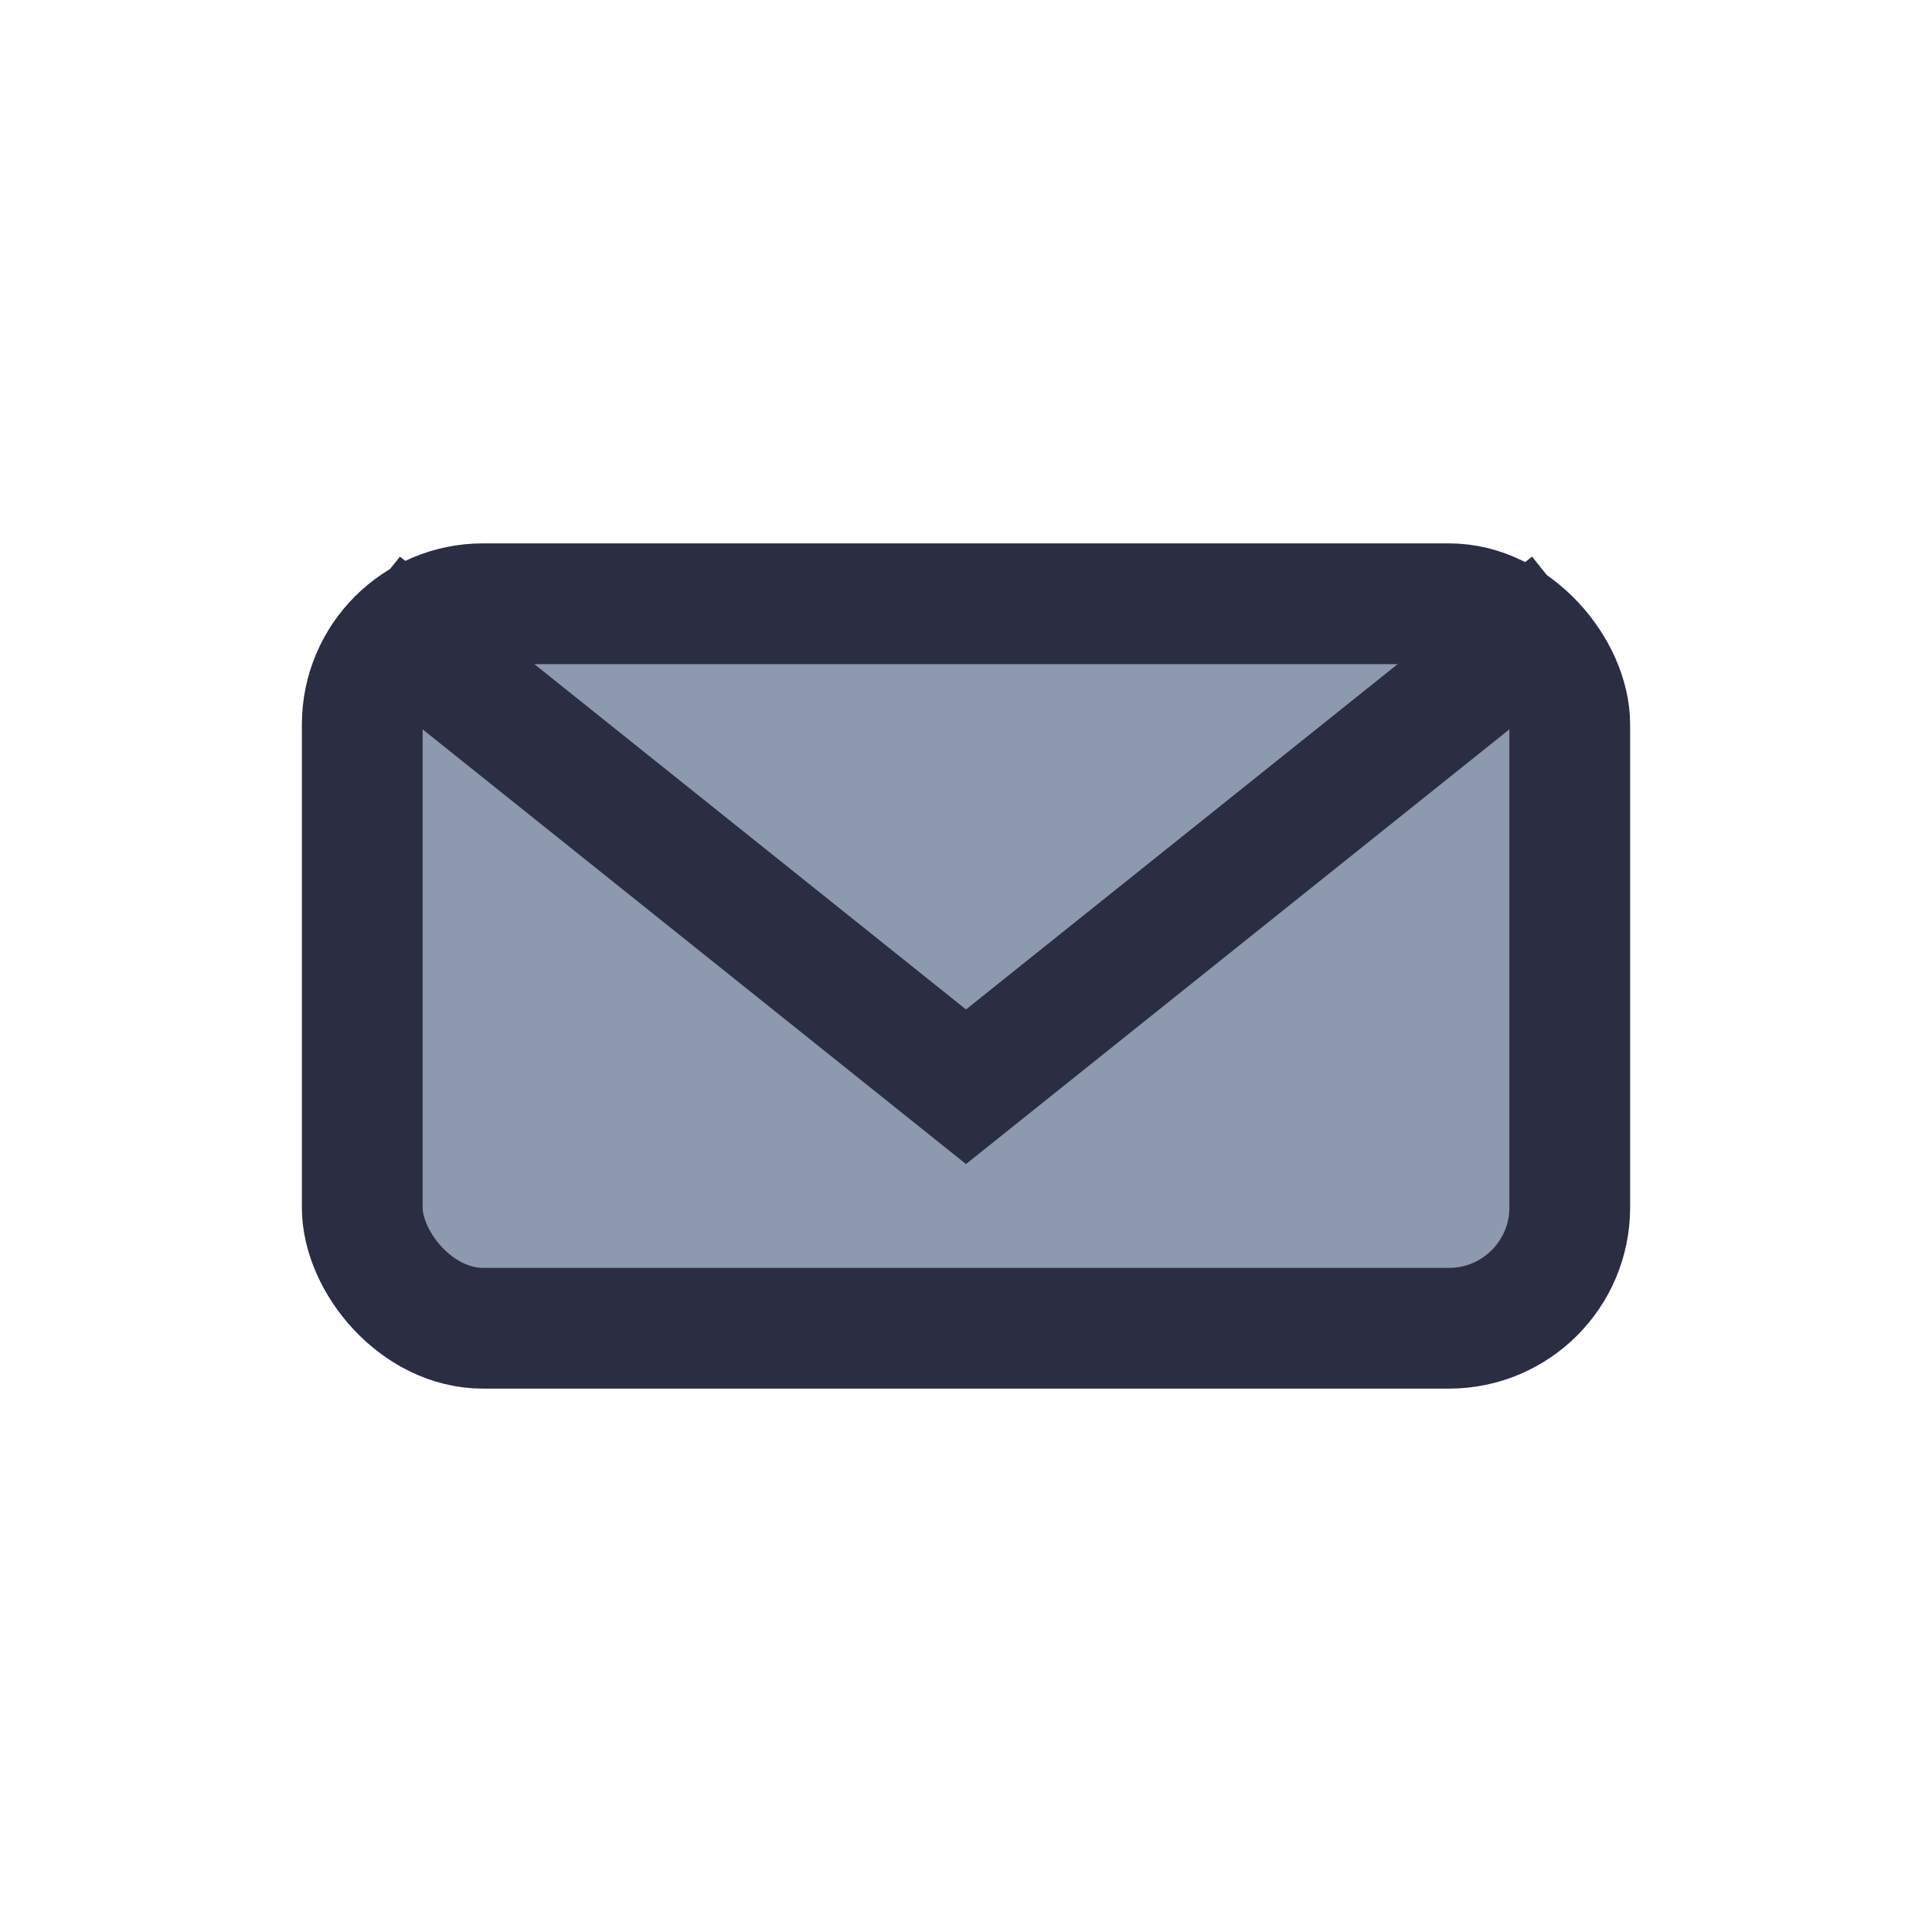
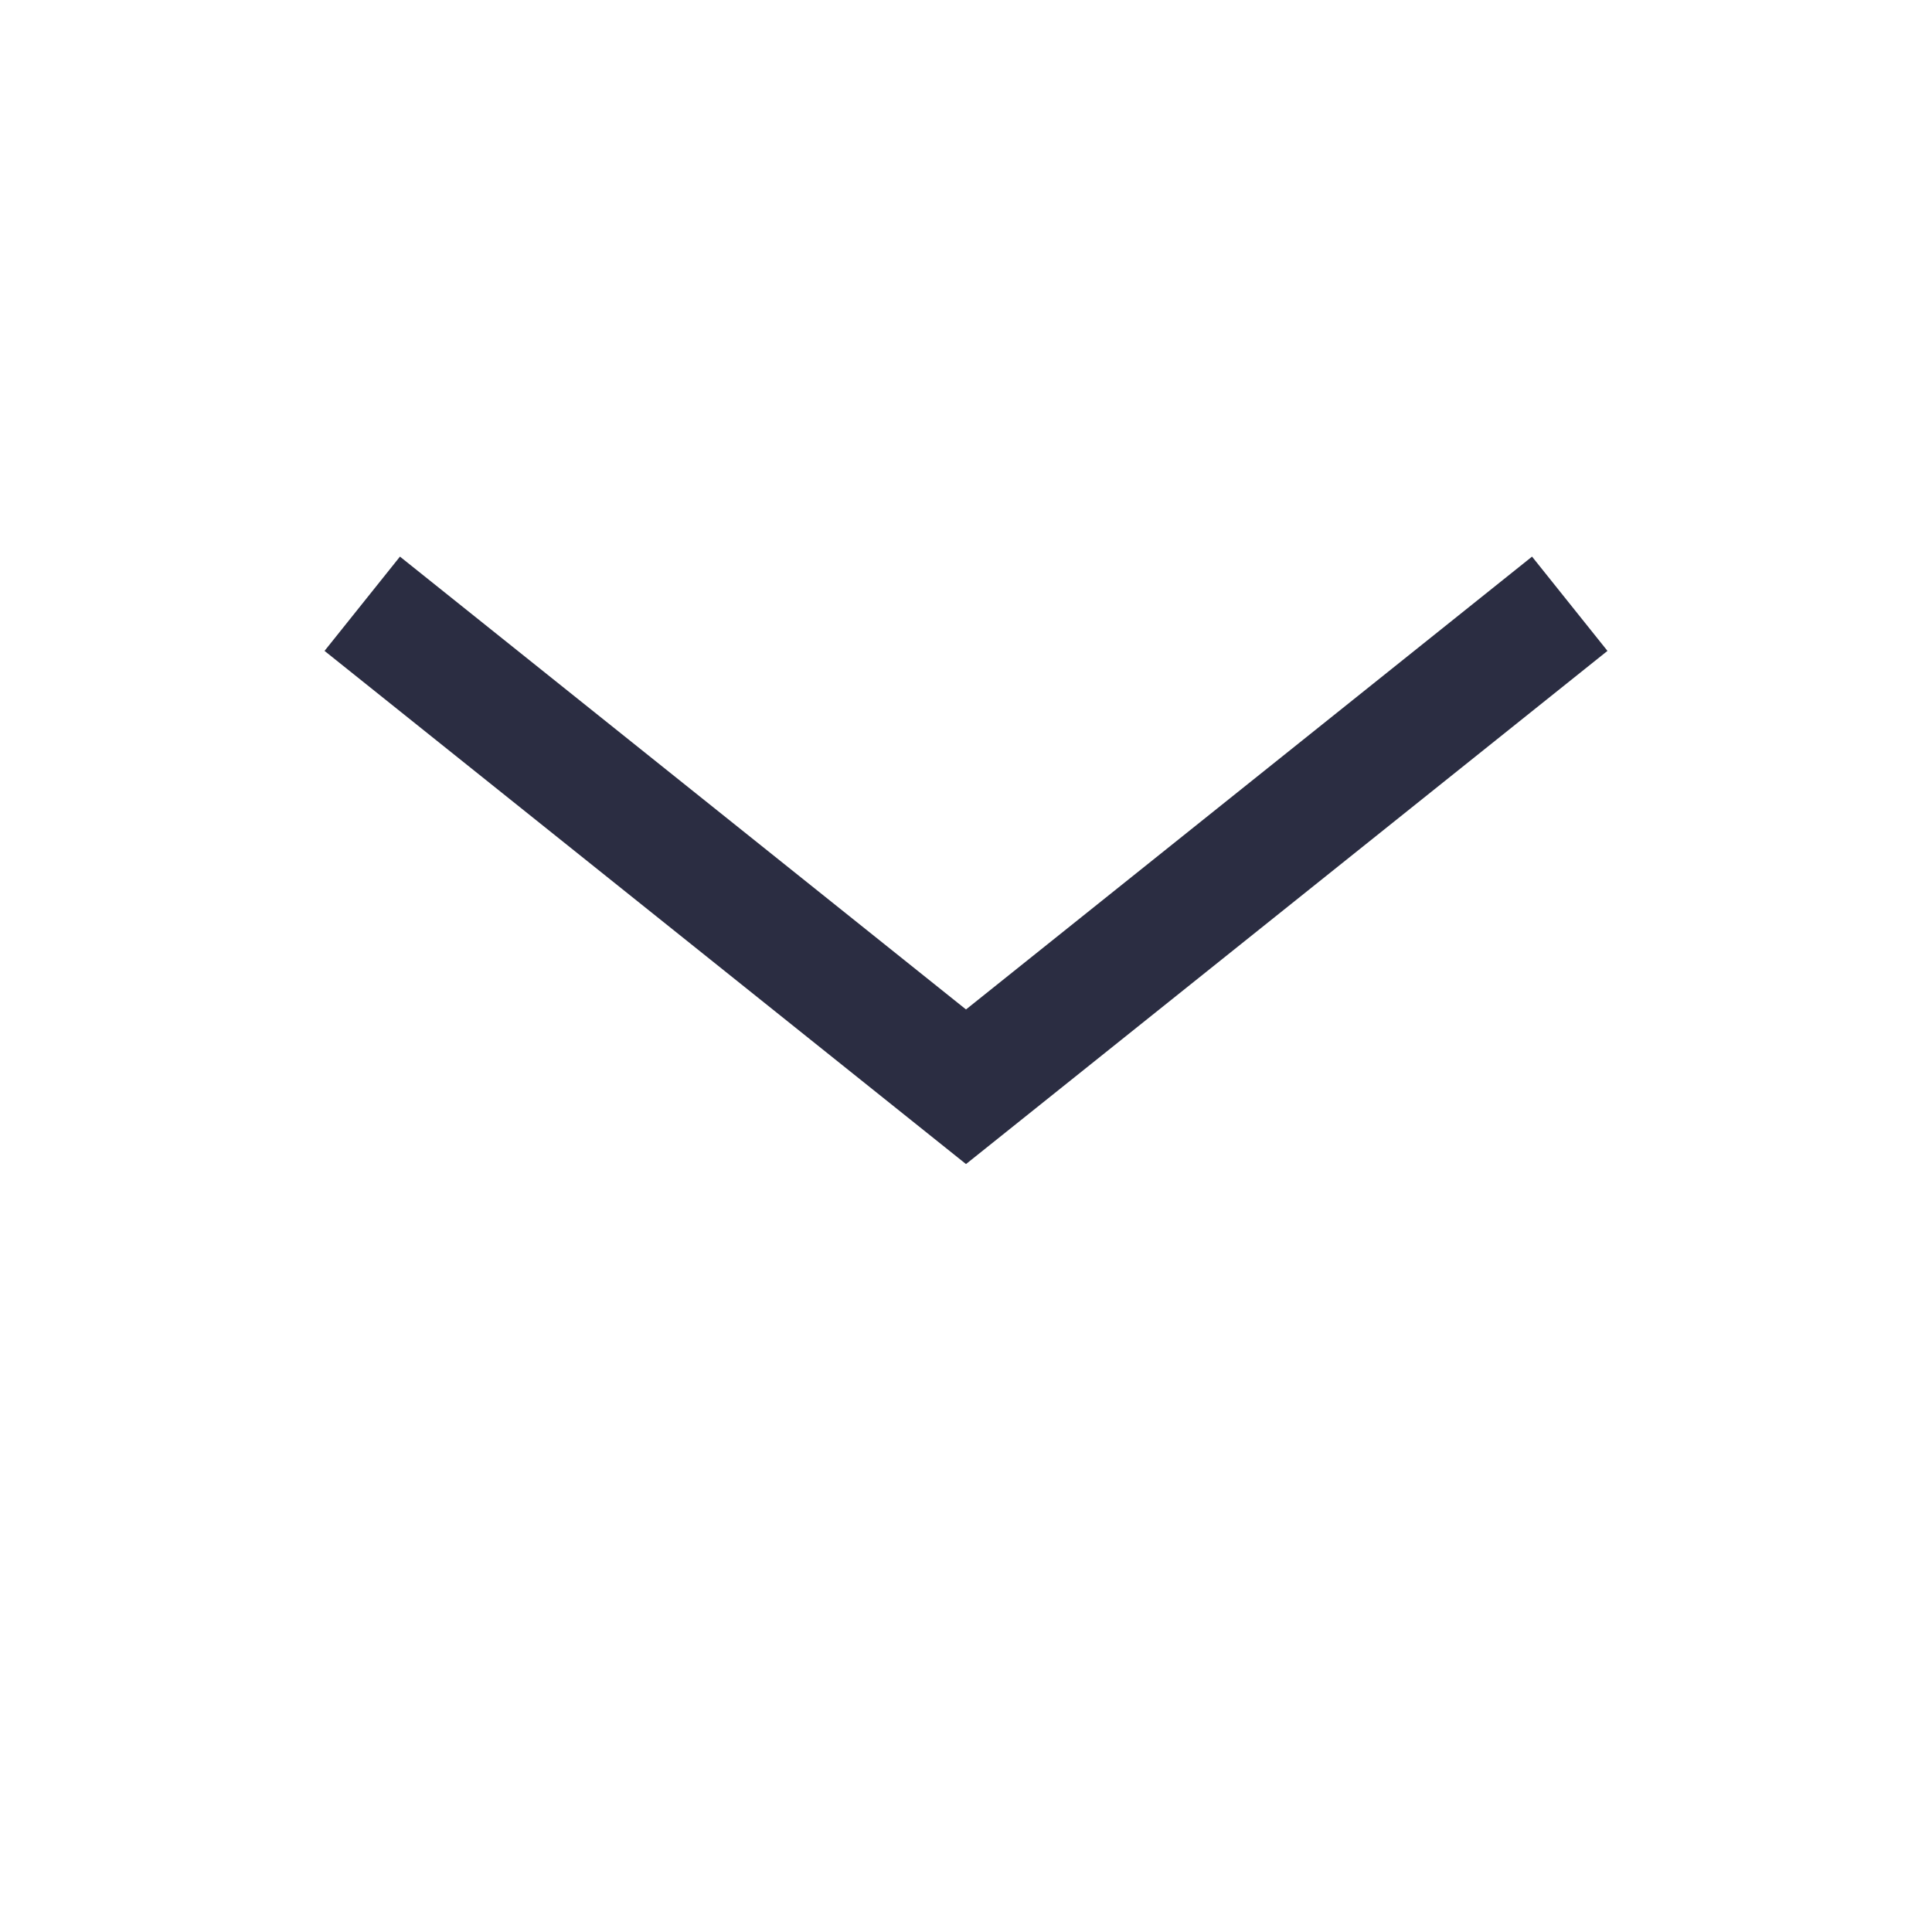
<svg xmlns="http://www.w3.org/2000/svg" width="32" height="32" viewBox="0 0 32 32">
-   <rect x="6" y="10" width="20" height="12" rx="2" fill="#8D99AE" stroke="#2B2D42" stroke-width="2" />
  <path d="M6 10l10 8 10-8" fill="none" stroke="#2B2D42" stroke-width="2" />
</svg>